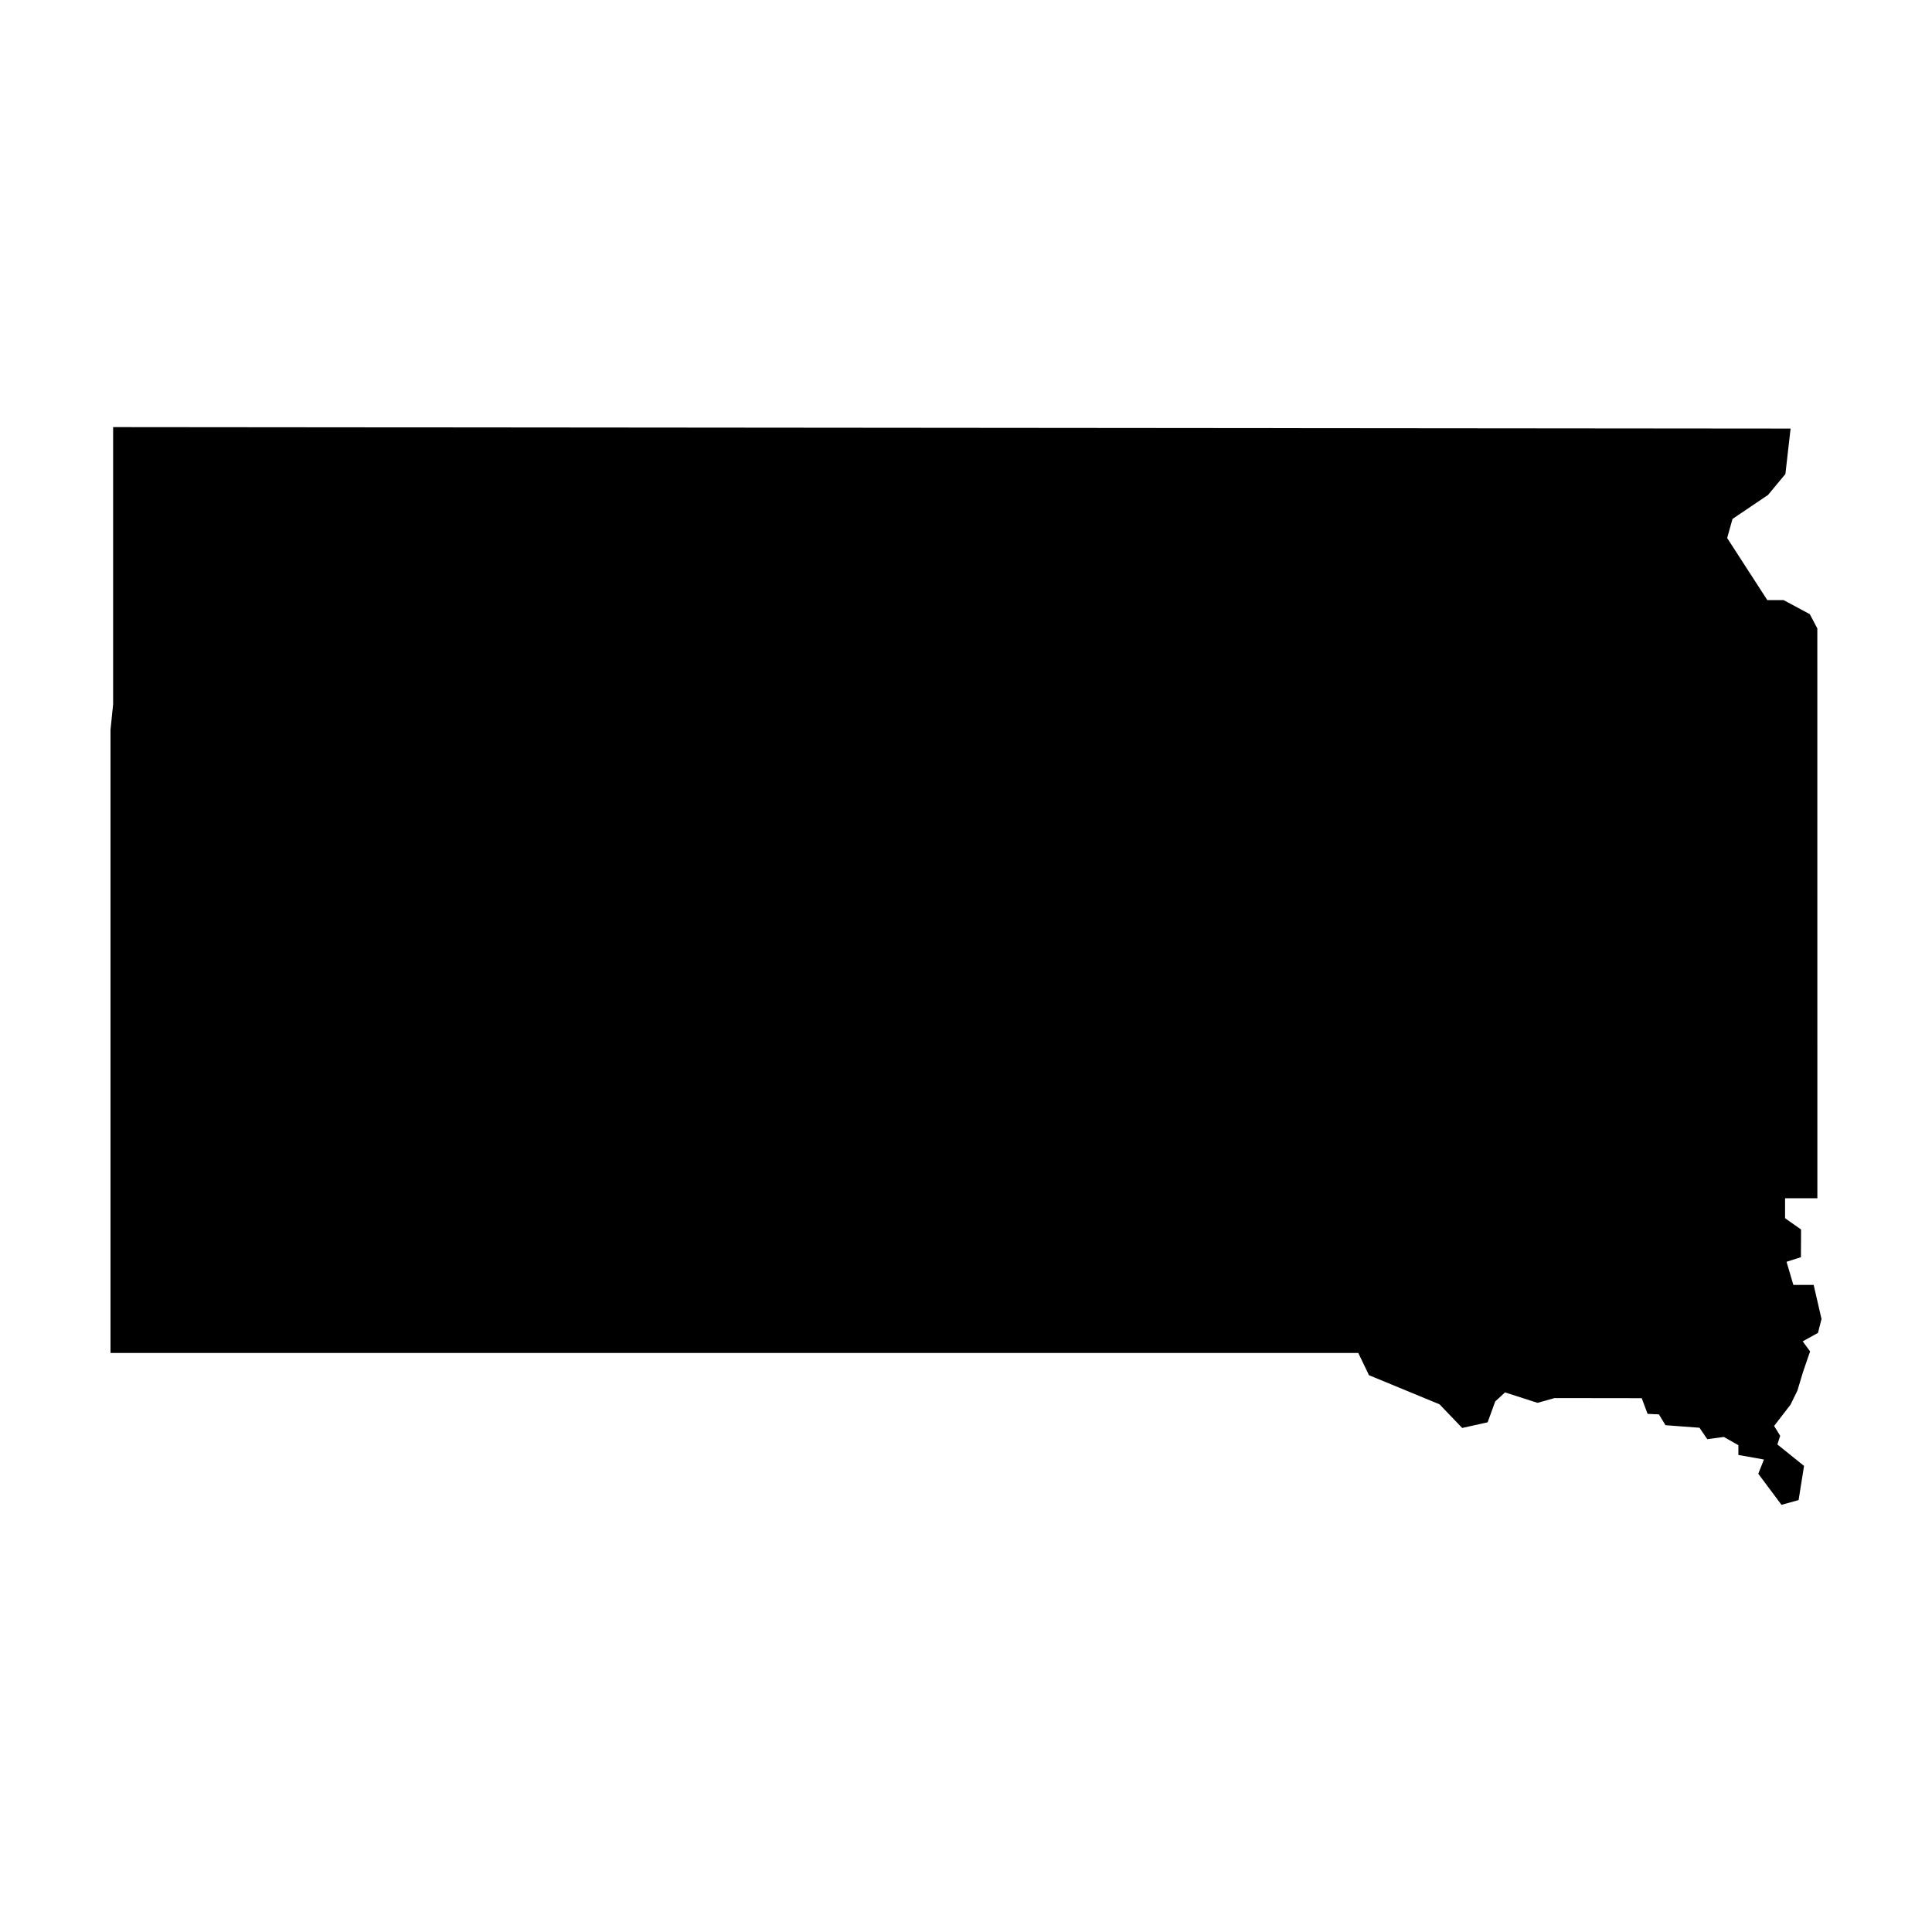
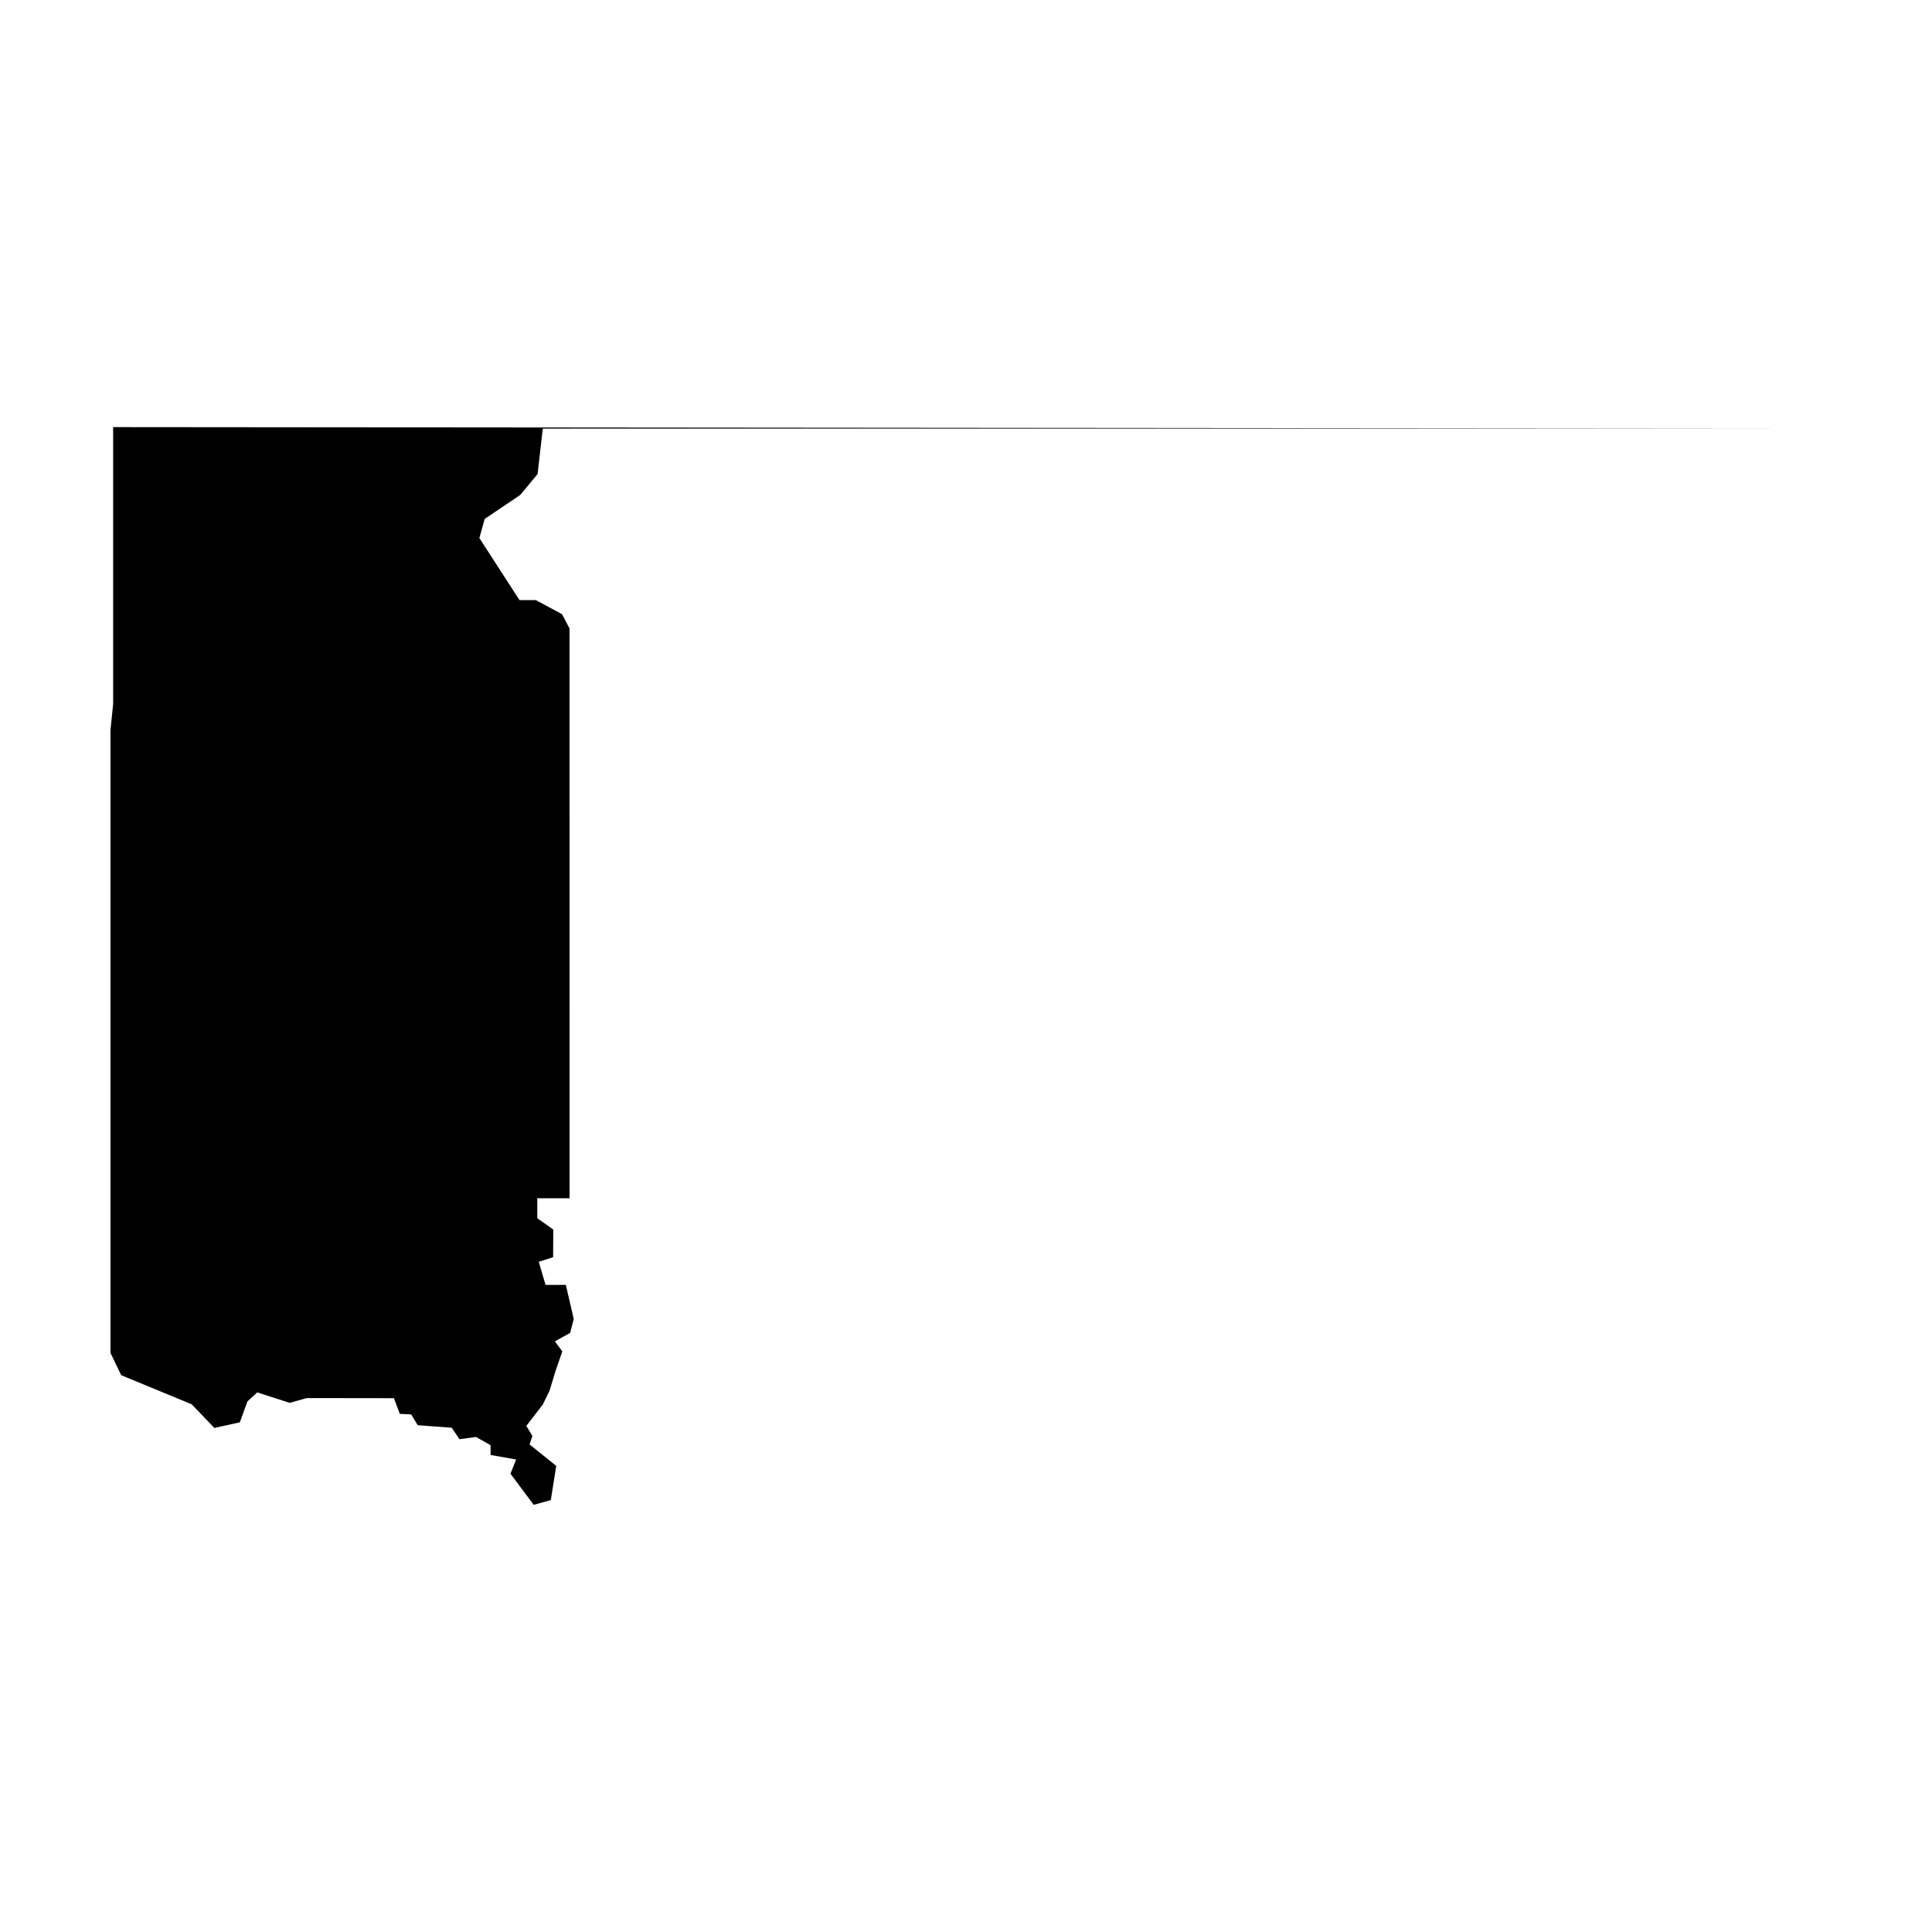
<svg xmlns="http://www.w3.org/2000/svg" fill="#000000" width="800px" height="800px" version="1.1" viewBox="144 144 512 512">
-   <path d="m618.52 257.58c-148.18-0.129-296.36-0.258-444.54-0.391v73.426c-0.23 2.273-0.465 4.547-0.695 6.82v165.12h330.68c0.941 1.961 1.883 3.926 2.828 5.887 6.231 2.57 12.465 5.141 18.695 7.715 2.004 2.09 4.004 4.18 6.008 6.269 2.246-0.5 4.496-1 6.742-1.5 0.668-1.84 1.34-3.68 2.008-5.523 0.867-0.801 1.73-1.602 2.598-2.402 2.871 0.922 5.742 1.848 8.613 2.769 1.5-0.422 3.004-0.844 4.504-1.266 7.703 0.012 15.406 0.02 23.113 0.031 0.52 1.383 1.039 2.766 1.559 4.152 1 0.051 2.004 0.098 3.004 0.148 0.578 0.953 1.156 1.902 1.738 2.856 3.004 0.227 6.008 0.453 9.008 0.676 0.688 1.012 1.375 2.023 2.062 3.031 1.461-0.195 2.926-0.395 4.387-0.59 1.285 0.727 2.57 1.453 3.856 2.18v2.59c2.258 0.402 4.516 0.805 6.773 1.207-0.5 1.258-1 2.512-1.5 3.769 2.051 2.746 4.102 5.496 6.152 8.242 1.512-0.422 3.023-0.844 4.535-1.266l1.441-9.047c-2.356-1.898-4.711-3.793-7.066-5.691 0.25-0.758 0.496-1.52 0.746-2.277-0.535-0.875-1.074-1.754-1.609-2.629 1.453-1.883 2.906-3.769 4.356-5.652 0.602-1.23 1.203-2.461 1.805-3.691 0.523-1.727 1.047-3.453 1.57-5.184 0.602-1.742 1.203-3.481 1.805-5.223-0.656-0.891-1.309-1.781-1.961-2.668 1.348-0.746 2.695-1.492 4.043-2.238 0.312-1.23 0.629-2.461 0.941-3.691-0.695-3.008-1.387-6.019-2.082-9.027h-5.379c-0.602-2.043-1.203-4.082-1.805-6.125 1.27-0.406 2.539-0.812 3.809-1.219 0.012-2.445 0.027-4.894 0.039-7.34-1.414-0.996-2.828-1.988-4.238-2.984v-5.301h8.559c-0.004-50.336-0.008-100.67-0.012-151-0.664-1.262-1.328-2.519-1.992-3.781-2.316-1.242-4.633-2.484-6.949-3.731h-4.316c-3.547-5.484-7.094-10.965-10.637-16.449 0.473-1.688 0.941-3.375 1.414-5.062 3.141-2.121 6.281-4.238 9.422-6.359 1.531-1.844 3.062-3.691 4.594-5.535 0.457-4.008 0.918-8.027 1.379-12.043z" />
+   <path d="m618.52 257.58c-148.18-0.129-296.36-0.258-444.54-0.391v73.426c-0.23 2.273-0.465 4.547-0.695 6.82v165.12c0.941 1.961 1.883 3.926 2.828 5.887 6.231 2.57 12.465 5.141 18.695 7.715 2.004 2.09 4.004 4.18 6.008 6.269 2.246-0.5 4.496-1 6.742-1.5 0.668-1.84 1.34-3.68 2.008-5.523 0.867-0.801 1.73-1.602 2.598-2.402 2.871 0.922 5.742 1.848 8.613 2.769 1.5-0.422 3.004-0.844 4.504-1.266 7.703 0.012 15.406 0.02 23.113 0.031 0.52 1.383 1.039 2.766 1.559 4.152 1 0.051 2.004 0.098 3.004 0.148 0.578 0.953 1.156 1.902 1.738 2.856 3.004 0.227 6.008 0.453 9.008 0.676 0.688 1.012 1.375 2.023 2.062 3.031 1.461-0.195 2.926-0.395 4.387-0.59 1.285 0.727 2.57 1.453 3.856 2.18v2.59c2.258 0.402 4.516 0.805 6.773 1.207-0.5 1.258-1 2.512-1.5 3.769 2.051 2.746 4.102 5.496 6.152 8.242 1.512-0.422 3.023-0.844 4.535-1.266l1.441-9.047c-2.356-1.898-4.711-3.793-7.066-5.691 0.25-0.758 0.496-1.52 0.746-2.277-0.535-0.875-1.074-1.754-1.609-2.629 1.453-1.883 2.906-3.769 4.356-5.652 0.602-1.23 1.203-2.461 1.805-3.691 0.523-1.727 1.047-3.453 1.57-5.184 0.602-1.742 1.203-3.481 1.805-5.223-0.656-0.891-1.309-1.781-1.961-2.668 1.348-0.746 2.695-1.492 4.043-2.238 0.312-1.23 0.629-2.461 0.941-3.691-0.695-3.008-1.387-6.019-2.082-9.027h-5.379c-0.602-2.043-1.203-4.082-1.805-6.125 1.27-0.406 2.539-0.812 3.809-1.219 0.012-2.445 0.027-4.894 0.039-7.34-1.414-0.996-2.828-1.988-4.238-2.984v-5.301h8.559c-0.004-50.336-0.008-100.67-0.012-151-0.664-1.262-1.328-2.519-1.992-3.781-2.316-1.242-4.633-2.484-6.949-3.731h-4.316c-3.547-5.484-7.094-10.965-10.637-16.449 0.473-1.688 0.941-3.375 1.414-5.062 3.141-2.121 6.281-4.238 9.422-6.359 1.531-1.844 3.062-3.691 4.594-5.535 0.457-4.008 0.918-8.027 1.379-12.043z" />
</svg>